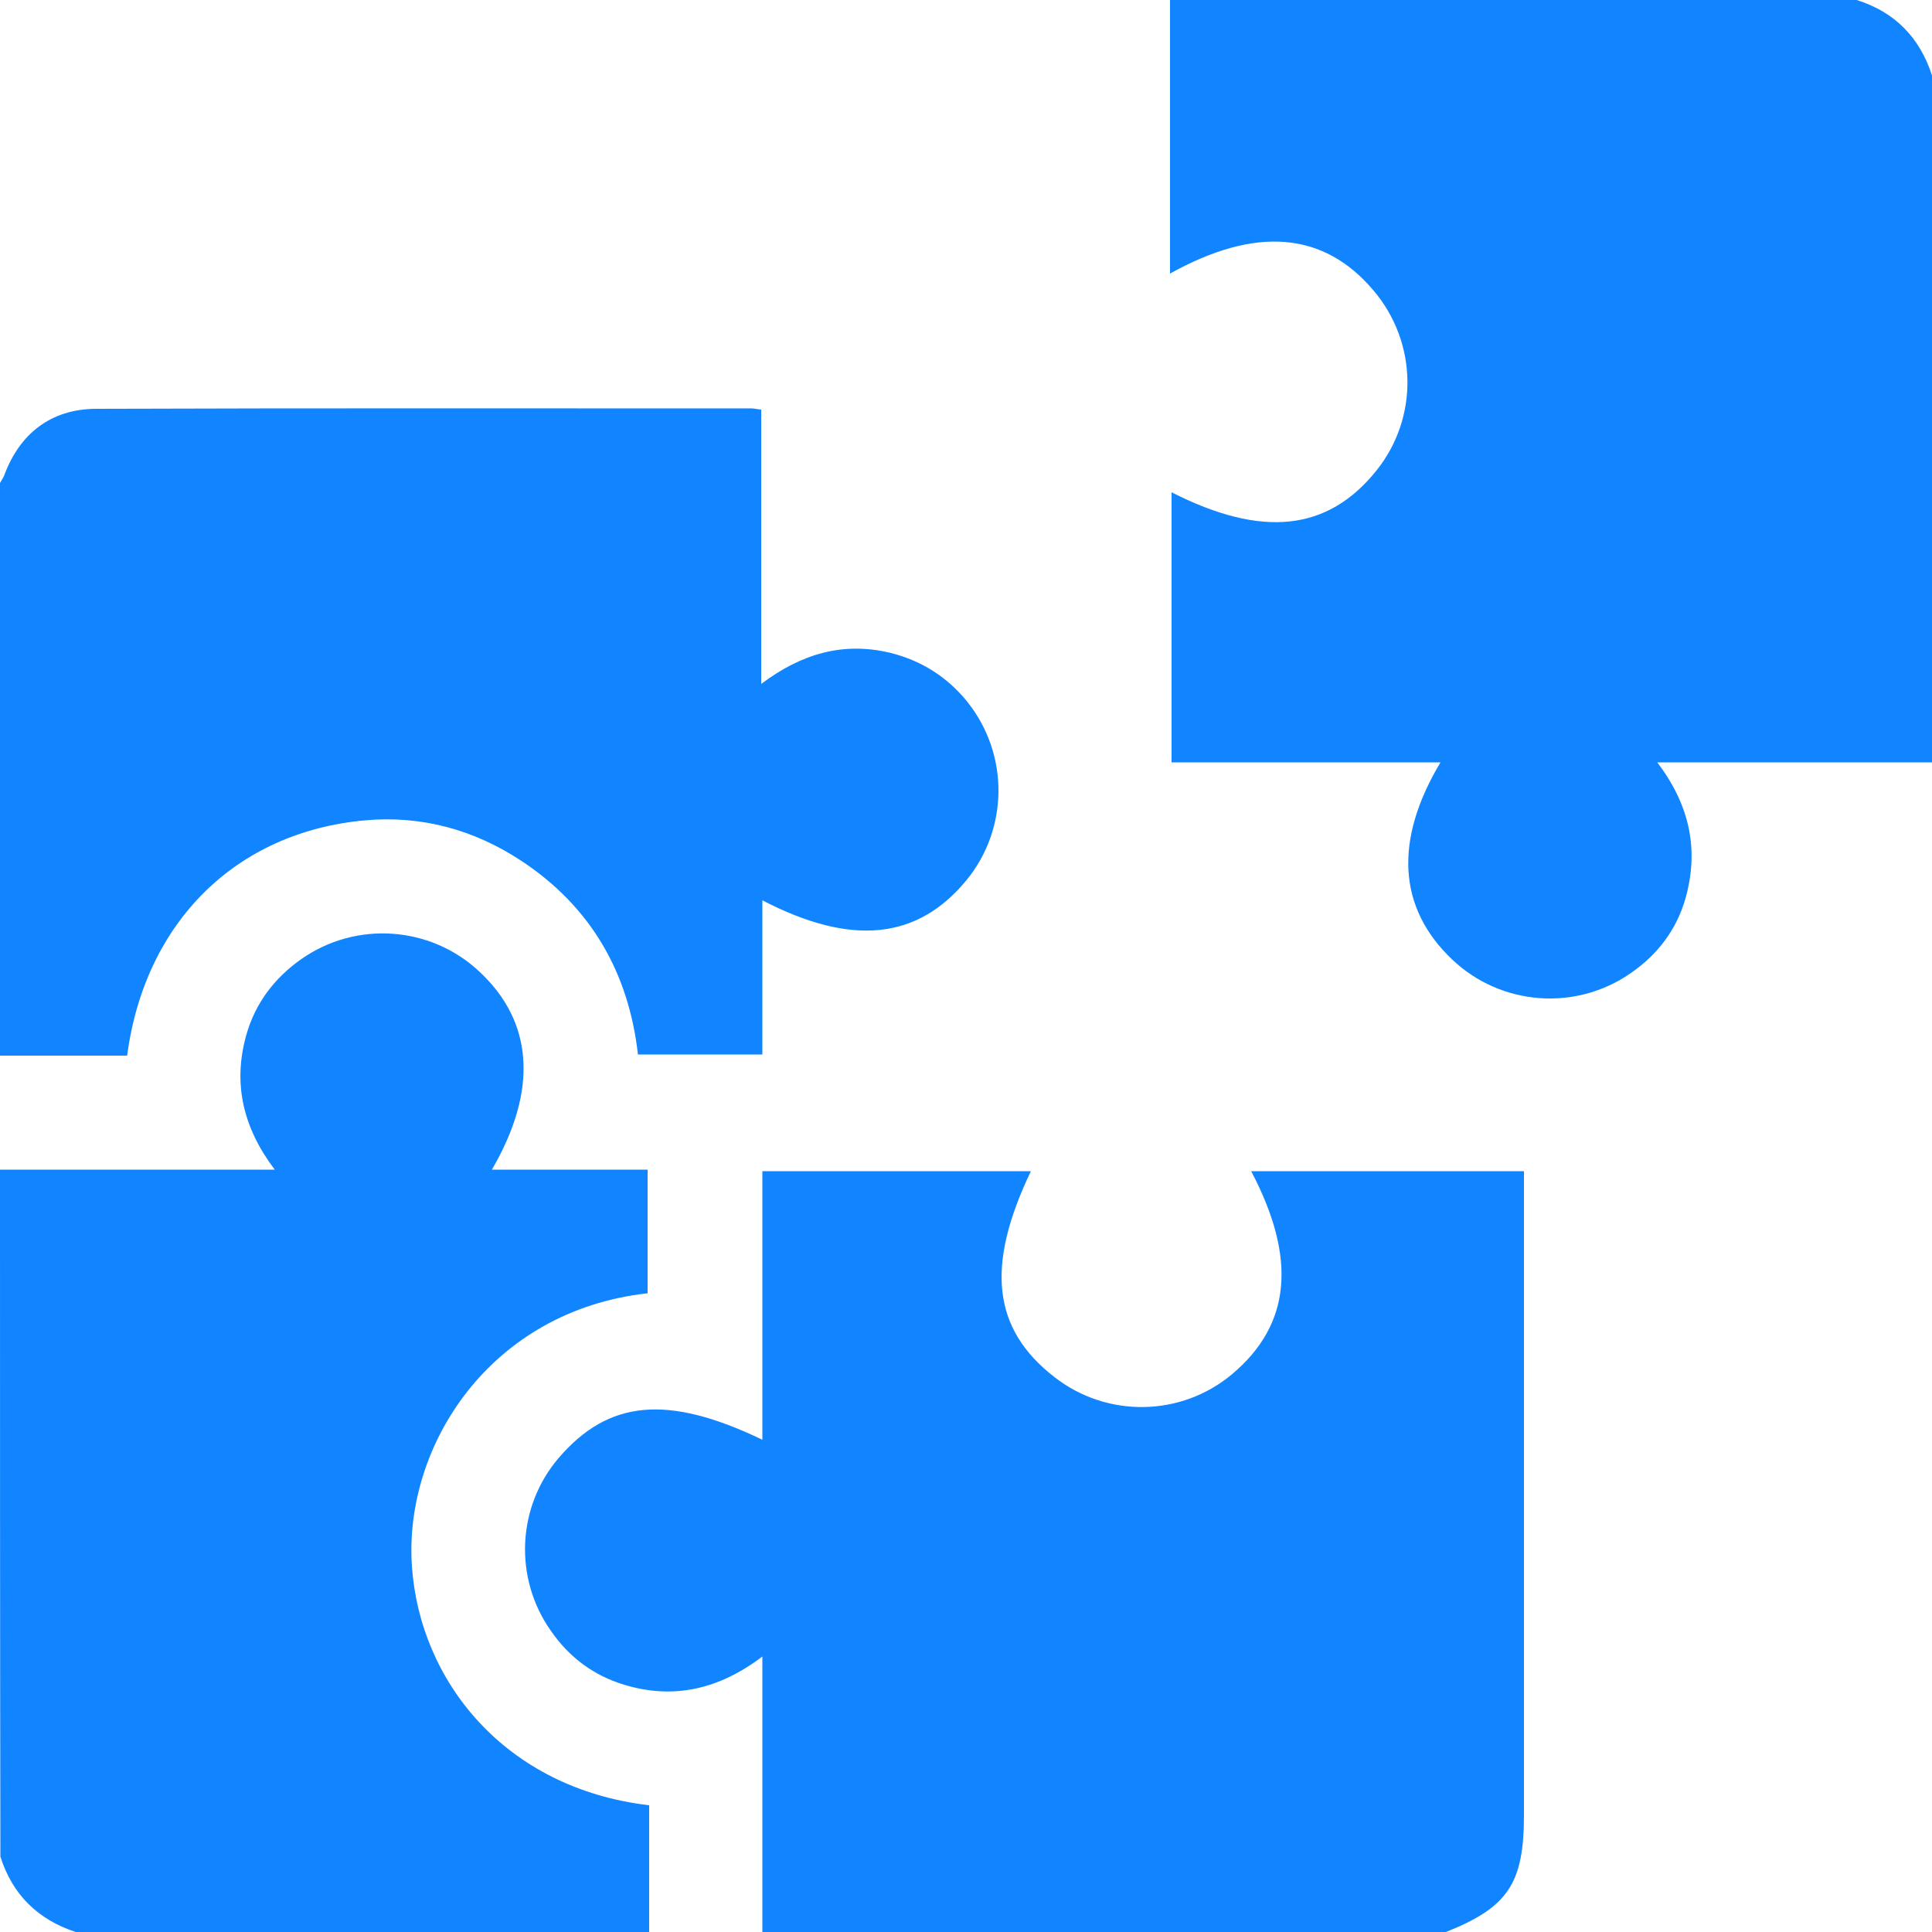
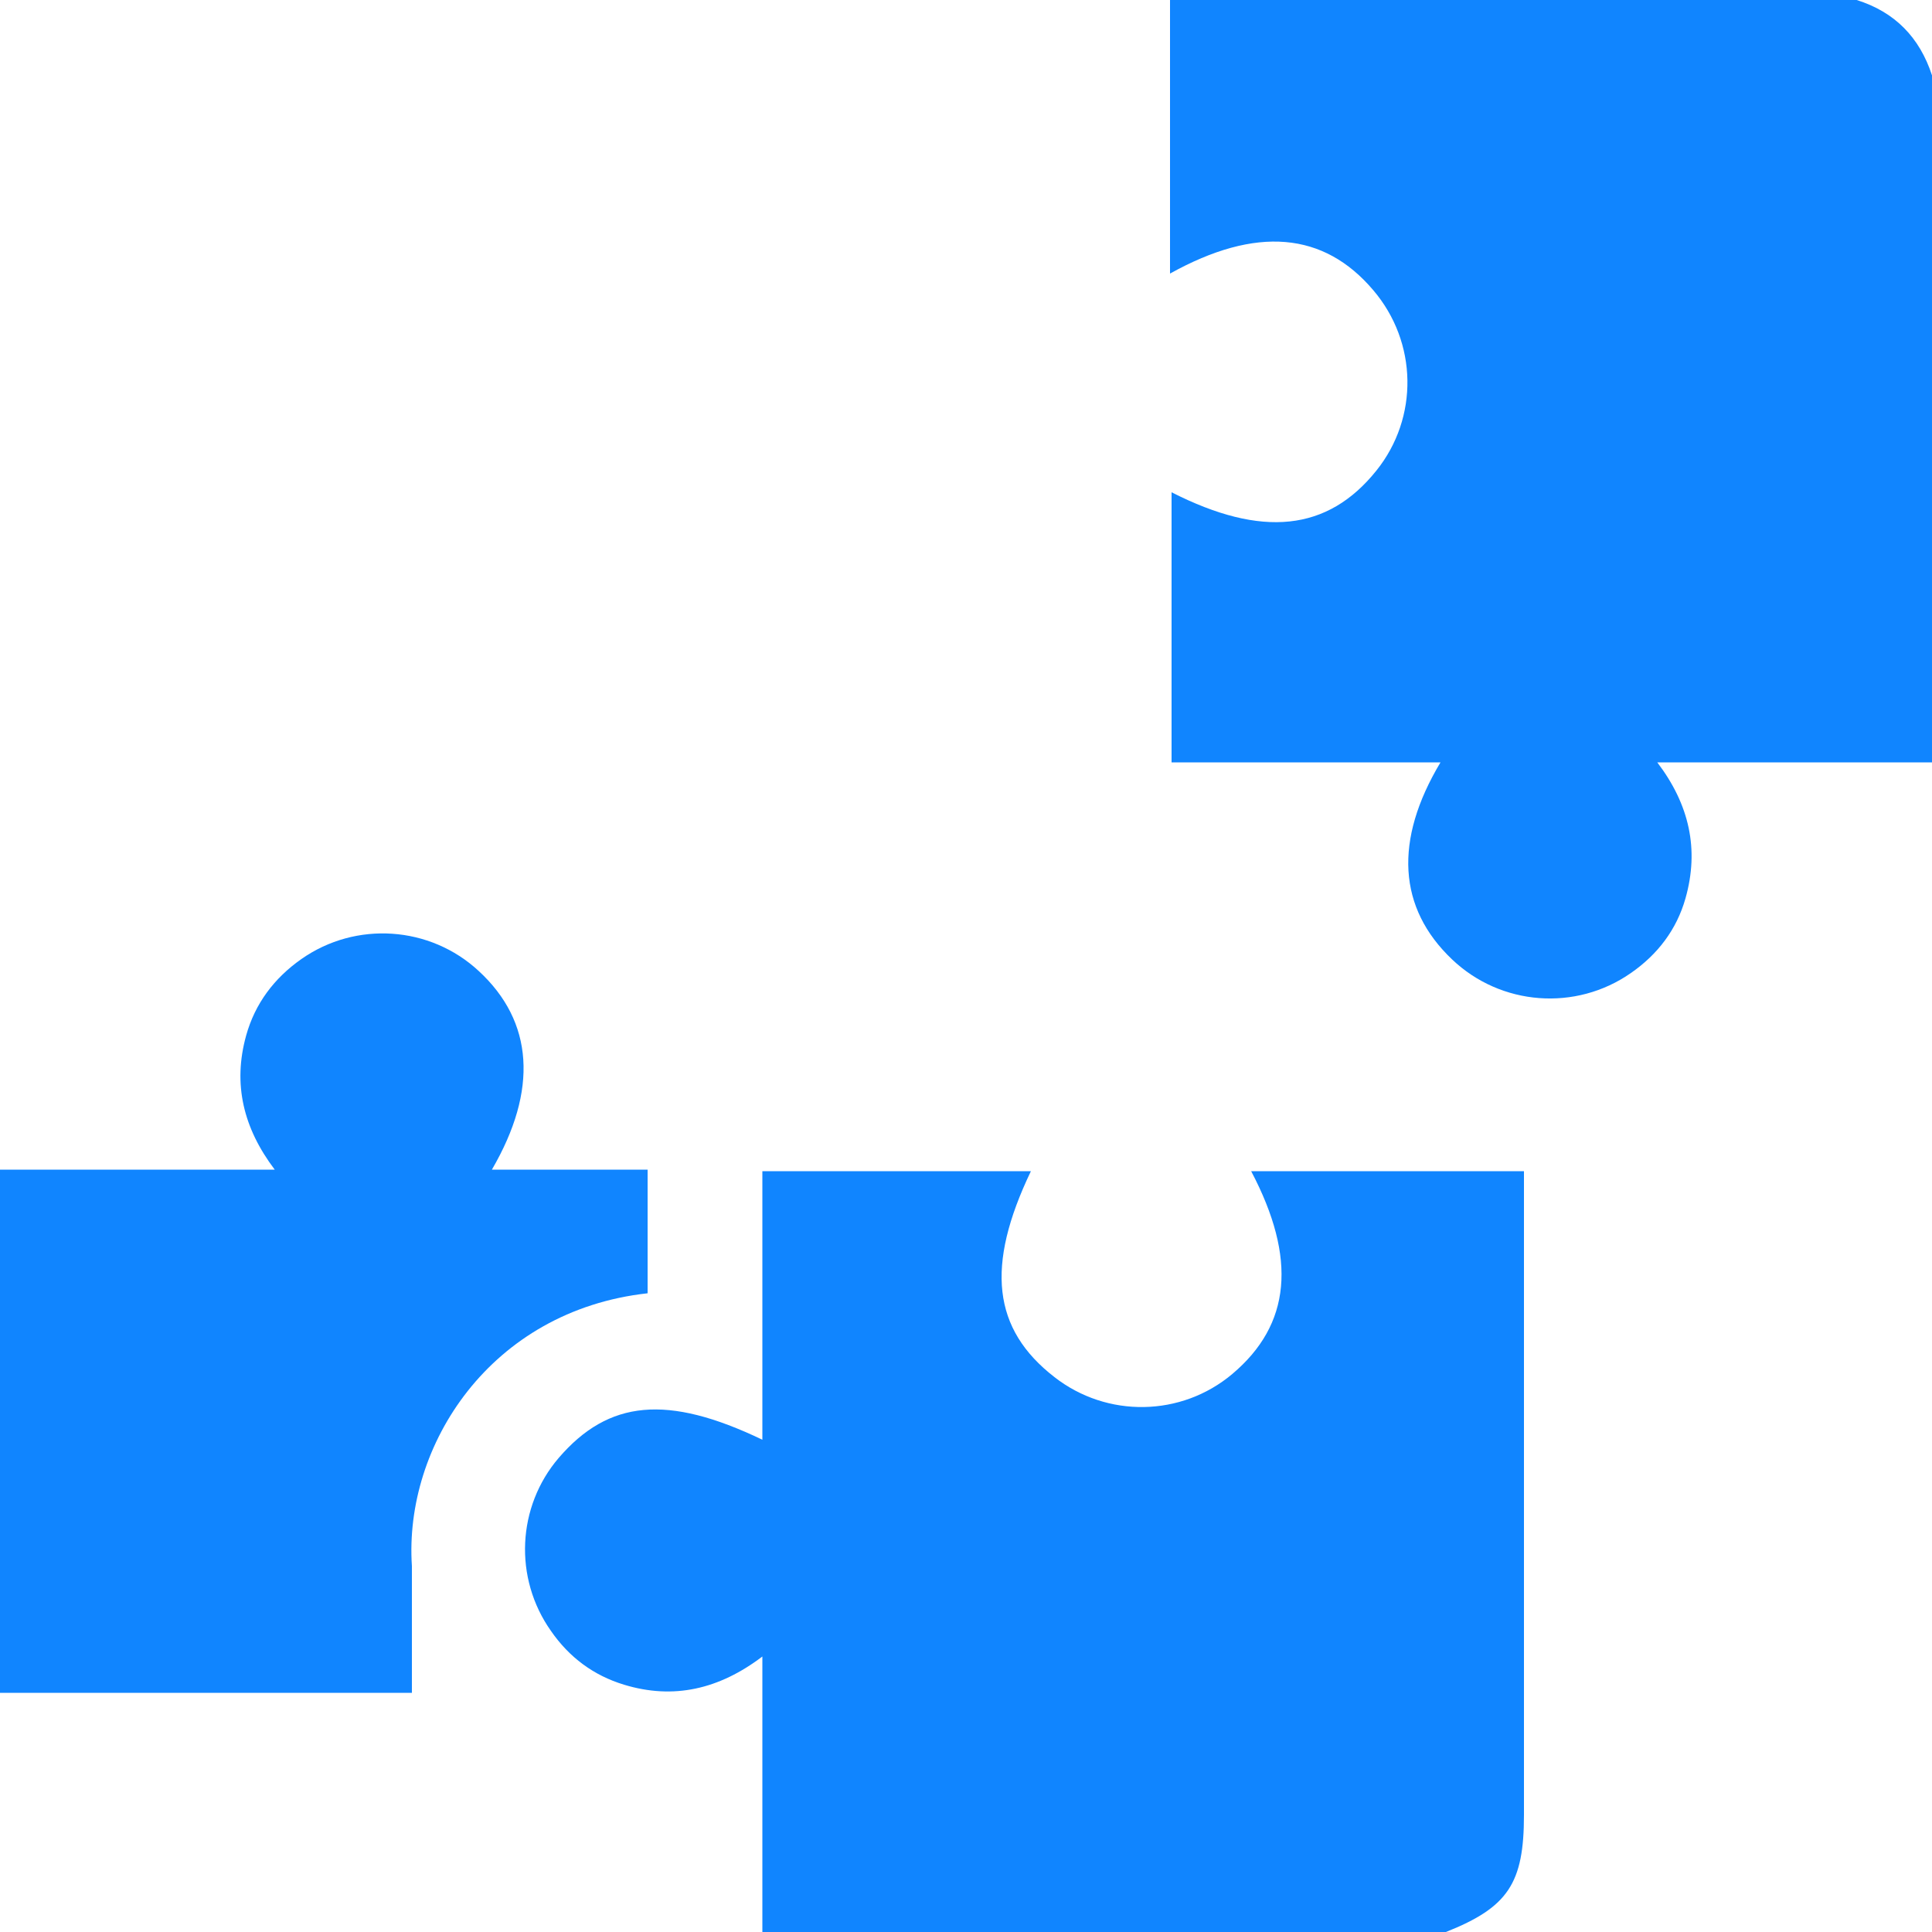
<svg xmlns="http://www.w3.org/2000/svg" id="Layer_1" x="0px" y="0px" viewBox="0 0 500 500" style="enable-background:new 0 0 500 500;" xml:space="preserve">
  <style type="text/css">	.st0{fill:#1085FF;}</style>
  <path class="st0" d="M197.3,500c0-23.4,0-46.8,0-71.3c-11.2,8.5-23,11.2-35.8,7.3c-7.9-2.4-14.2-7.1-18.9-13.9  c-9.7-13.7-8.8-32.2,2-44.8c12.9-15,28.1-16.5,52.7-4.7c0-23.2,0-46.2,0-69.5c23.5,0,46.4,0,69.5,0c-11.8,24.6-9.9,40.9,6.1,53.3  c13.6,10.6,32.8,10.3,46-0.8c15.2-12.8,16.8-29.9,4.9-52.5c23.4,0,46.7,0,70.6,0c0,2.1,0,4,0,6c0,53.5,0,107.1,0,160.6  c0,17.7-4.1,23.9-20.2,30.3C315.1,500,256.2,500,197.3,500z" />
  <path class="st0" d="M500,197.3c-23.4,0-46.8,0-71.1,0c8.3,10.9,10.9,22.5,7.3,35.2c-2.3,8.1-7.2,14.5-14.1,19.3  c-14.3,10-33.7,8.5-46.3-3.5c-14-13.3-15.1-30.8-3-51c-23.3,0-46.2,0-69.6,0c0-23.6,0-46.7,0-69.9c23.4,11.9,40.4,10.1,53-5.6  c11-13.7,10.7-33.2-0.8-46.7c-12.8-15.1-30.3-16.7-52.6-4.3c0-23.9,0-47.4,0-70.9C362,0,421.2,0,480.5,0c9.9,3.1,16.3,9.7,19.5,19.5  C500,78.8,500,138,500,197.3z" />
-   <path class="st0" d="M0,125c0.4-0.7,0.8-1.3,1.1-2c4-10.8,12.1-17.1,23.6-17.2c56.6-0.2,113.3-0.1,169.9-0.1c0.6,0,1.3,0.2,2.4,0.3  c0,23.4,0,46.7,0,71c10.5-7.9,21.2-10.9,33.2-8.1c8.2,2,15,6.3,20.2,12.8c10.8,13.6,10.6,32.7-0.2,46c-12.7,15.5-29.8,17.3-52.9,5.3  c0,13.3,0,26.4,0,39.9c-10.8,0-21.3,0-32.2,0c-2.4-21.2-12.2-38.3-30.3-50.2c-12.2-8-25.7-11.7-40.3-10.4c-33.4,3-57,26.3-61.6,60.9  c-10.9,0-21.9,0-32.9,0C0,224,0,174.5,0,125z" />
-   <path class="st0" d="M0,302.7c23.4,0,46.8,0,71.1,0c-8.1-10.7-10.9-22.1-7.4-34.7c2.3-8.3,7.3-14.9,14.3-19.8  c14.1-9.9,33.3-8.6,45.9,3.1c14.2,13.1,15.4,30.8,3.4,51.4c13.5,0,26.7,0,40.3,0c0,11,0,21.5,0,32c-40.7,4.5-63.1,39.4-61,70.6  c2,29.6,23.9,57.5,61.4,61.9c0,10.9,0,21.8,0,32.8c-49.5,0-99,0-148.4,0c-9.8-3.2-16.4-9.7-19.5-19.5C0,421.2,0,362,0,302.7z" />
+   <path class="st0" d="M0,302.7c23.4,0,46.8,0,71.1,0c-8.1-10.7-10.9-22.1-7.4-34.7c2.3-8.3,7.3-14.9,14.3-19.8  c14.1-9.9,33.3-8.6,45.9,3.1c14.2,13.1,15.4,30.8,3.4,51.4c13.5,0,26.7,0,40.3,0c0,11,0,21.5,0,32c-40.7,4.5-63.1,39.4-61,70.6  c0,10.9,0,21.8,0,32.8c-49.5,0-99,0-148.4,0c-9.8-3.2-16.4-9.7-19.5-19.5C0,421.2,0,362,0,302.7z" />
</svg>